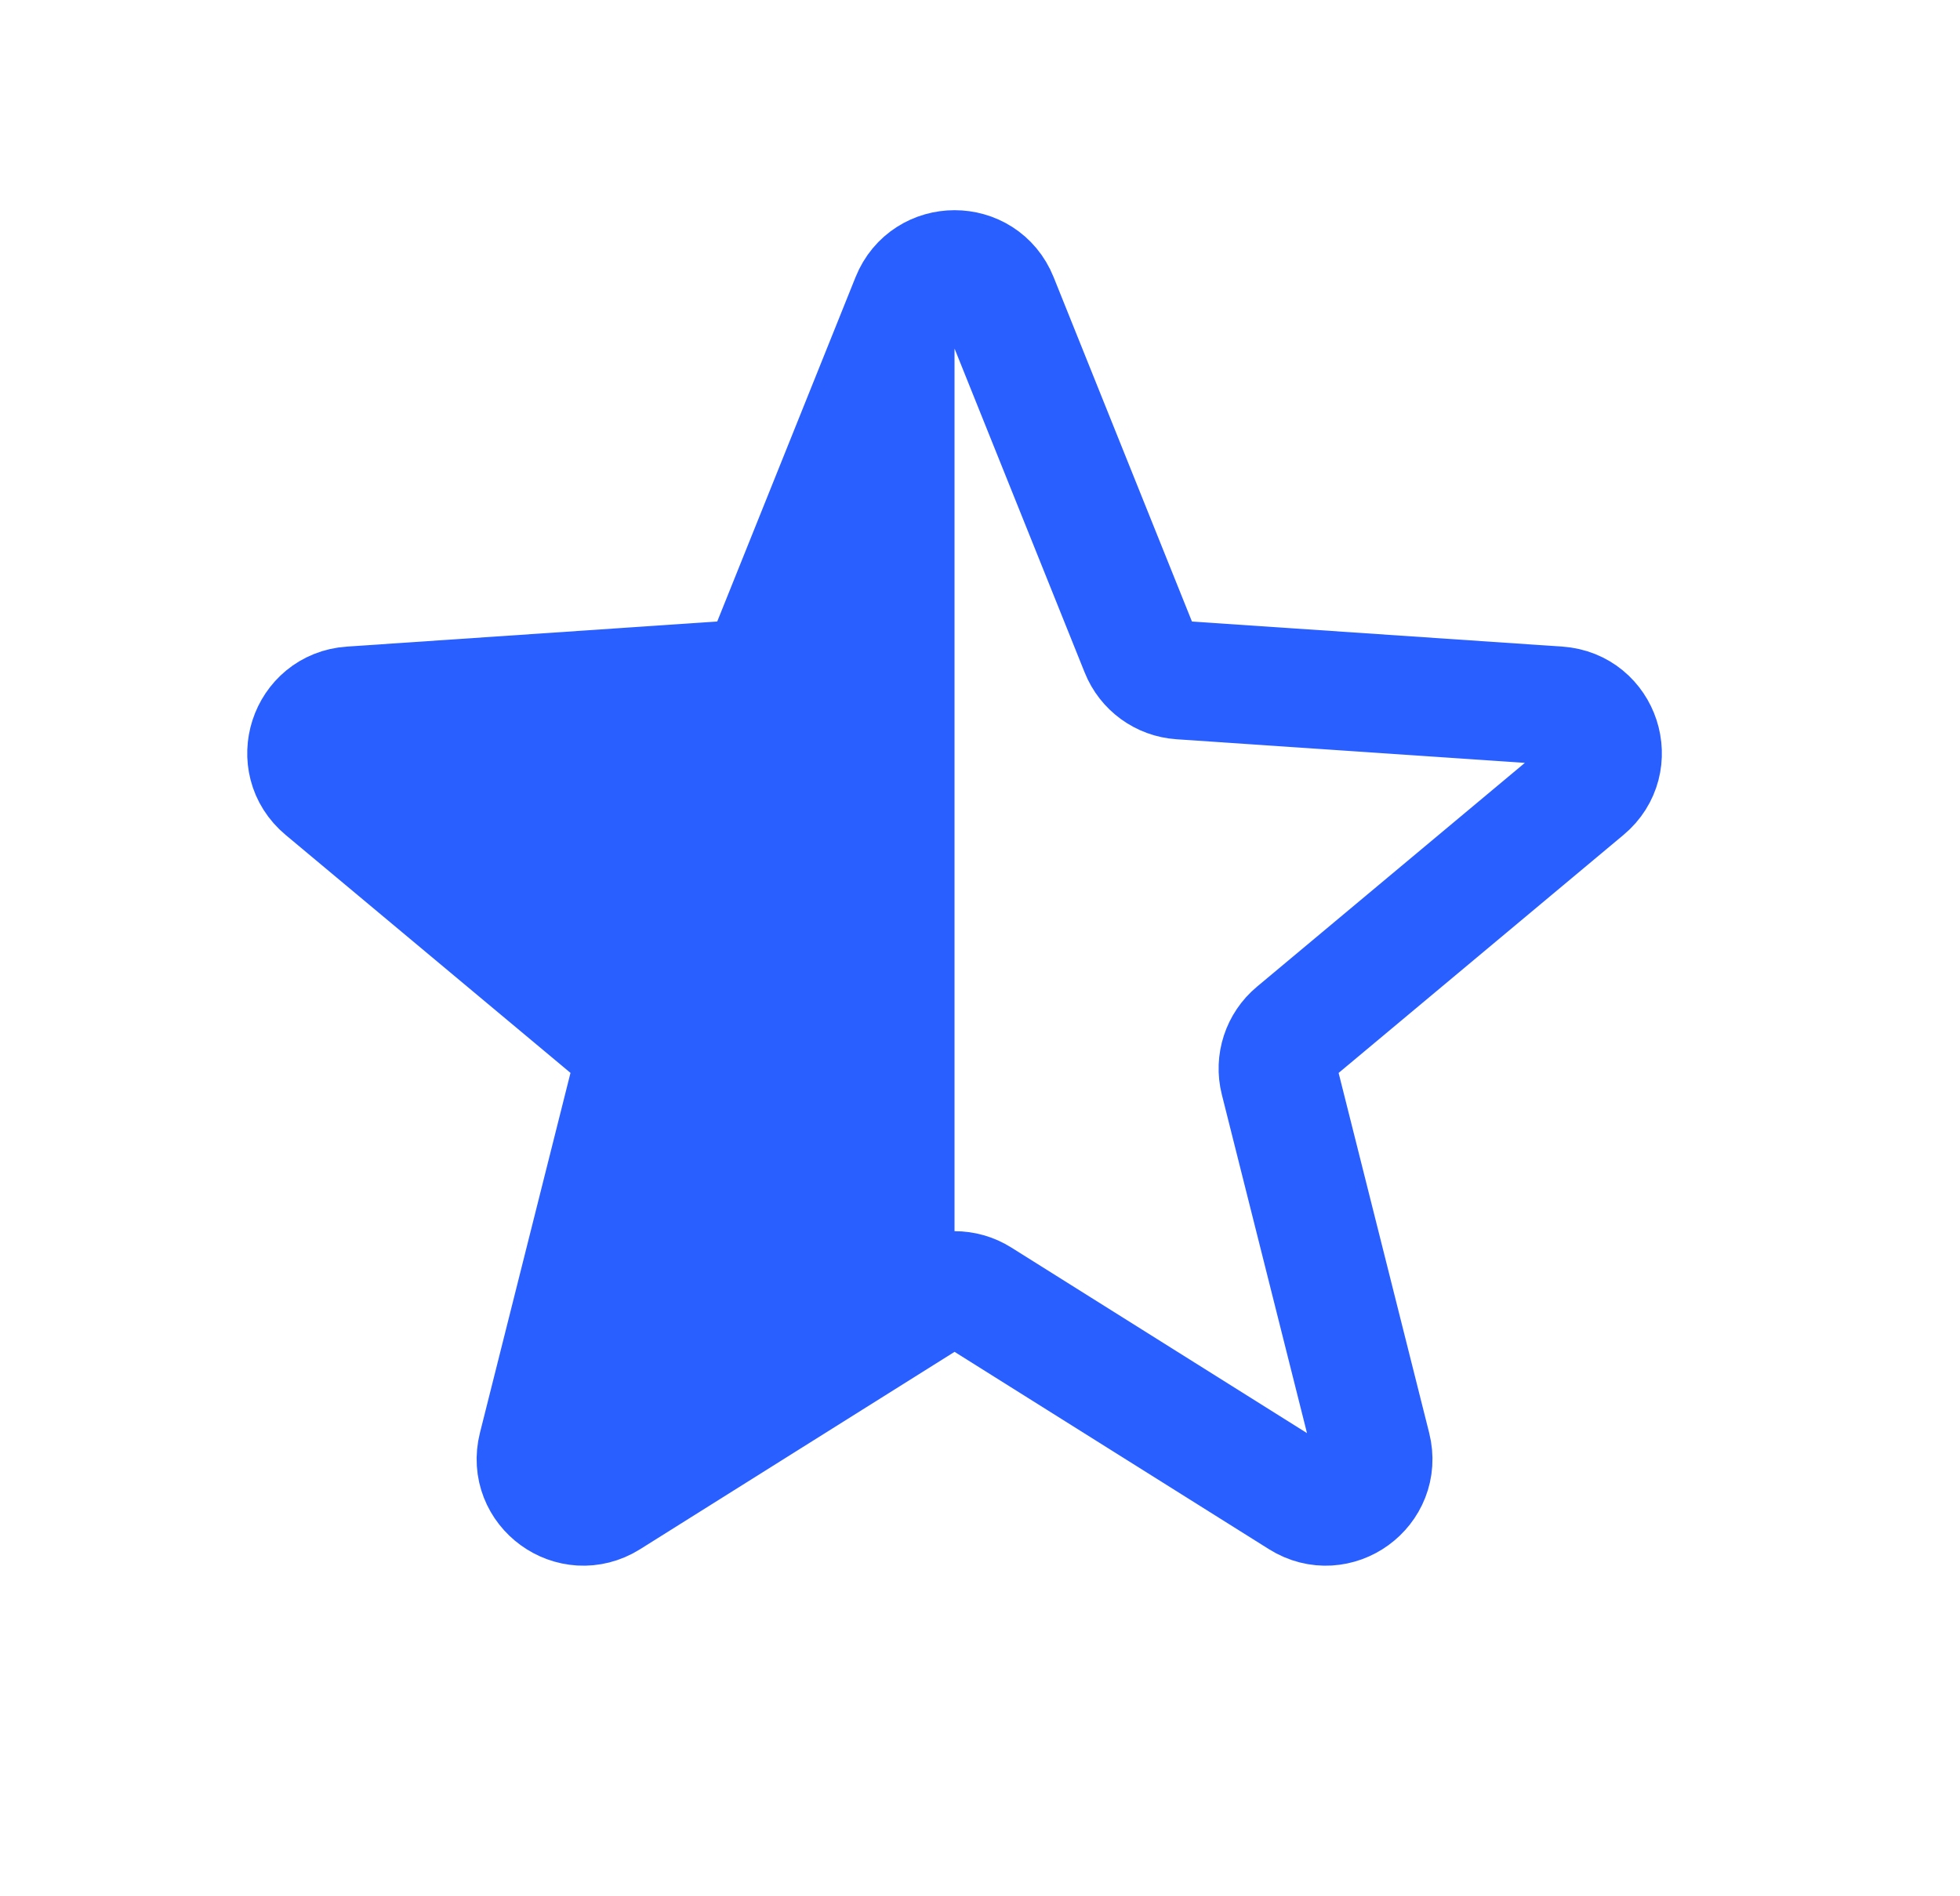
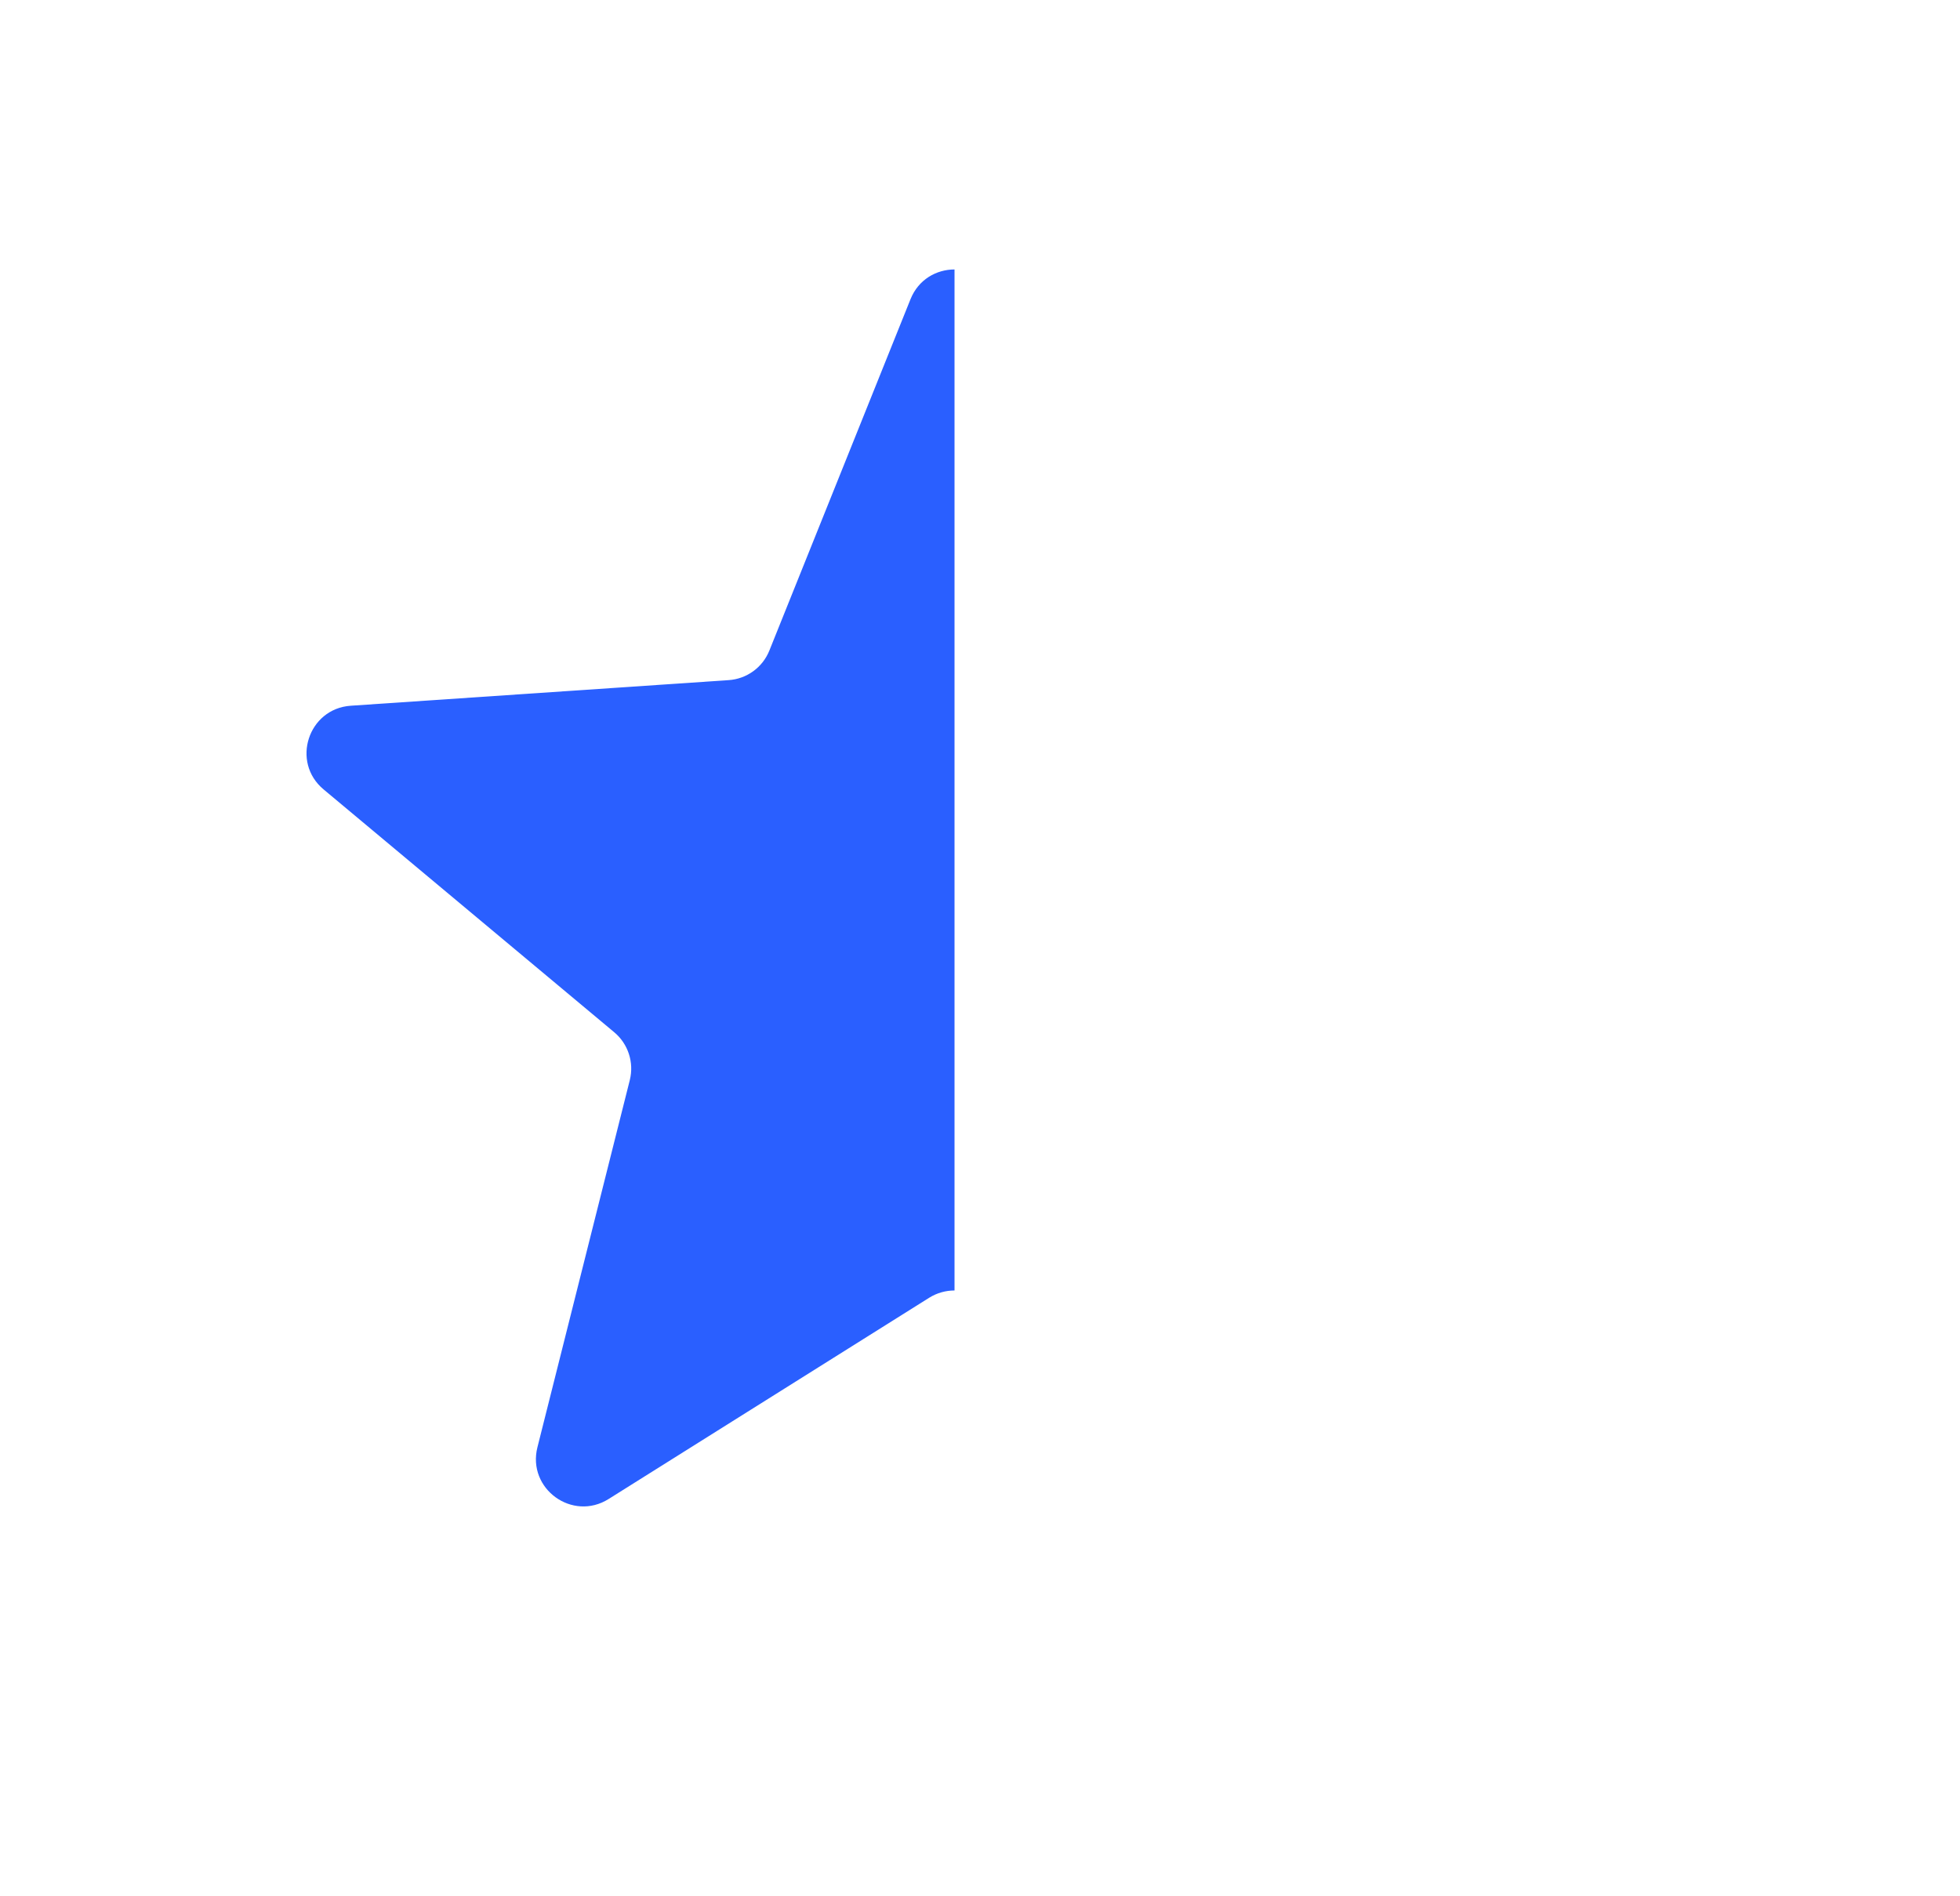
<svg xmlns="http://www.w3.org/2000/svg" width="31" height="30" viewBox="0 0 31 30" fill="none">
-   <path d="M14.402 4.733C14.654 4.106 15.542 4.106 15.794 4.733L18.026 10.291C18.133 10.559 18.384 10.741 18.671 10.76L24.647 11.165C25.321 11.211 25.596 12.056 25.077 12.489L20.481 16.33C20.26 16.514 20.164 16.809 20.234 17.088L21.695 22.897C21.86 23.553 21.142 24.075 20.569 23.715L15.496 20.53C15.253 20.377 14.943 20.377 14.699 20.53L9.626 23.715C9.053 24.075 8.335 23.553 8.5 22.897L9.961 17.088C10.031 16.809 9.936 16.514 9.715 16.33L5.118 12.489C4.599 12.056 4.874 11.211 5.548 11.165L11.524 10.76C11.812 10.741 12.062 10.559 12.17 10.291L14.402 4.733Z" stroke="#2A5FFF" stroke-width="1.875" stroke-linecap="round" stroke-linejoin="round" />
  <path fill-rule="evenodd" clip-rule="evenodd" d="M15.097 4.263L15.097 20.416C14.959 20.416 14.82 20.454 14.698 20.53L9.626 23.715C9.053 24.075 8.335 23.553 8.5 22.897L9.961 17.088C10.031 16.809 9.935 16.514 9.714 16.33L5.118 12.489C4.599 12.056 4.874 11.211 5.548 11.165L11.524 10.76C11.811 10.741 12.062 10.559 12.169 10.291L14.401 4.733C14.527 4.42 14.812 4.263 15.097 4.263Z" fill="#2A5FFF" />
</svg>